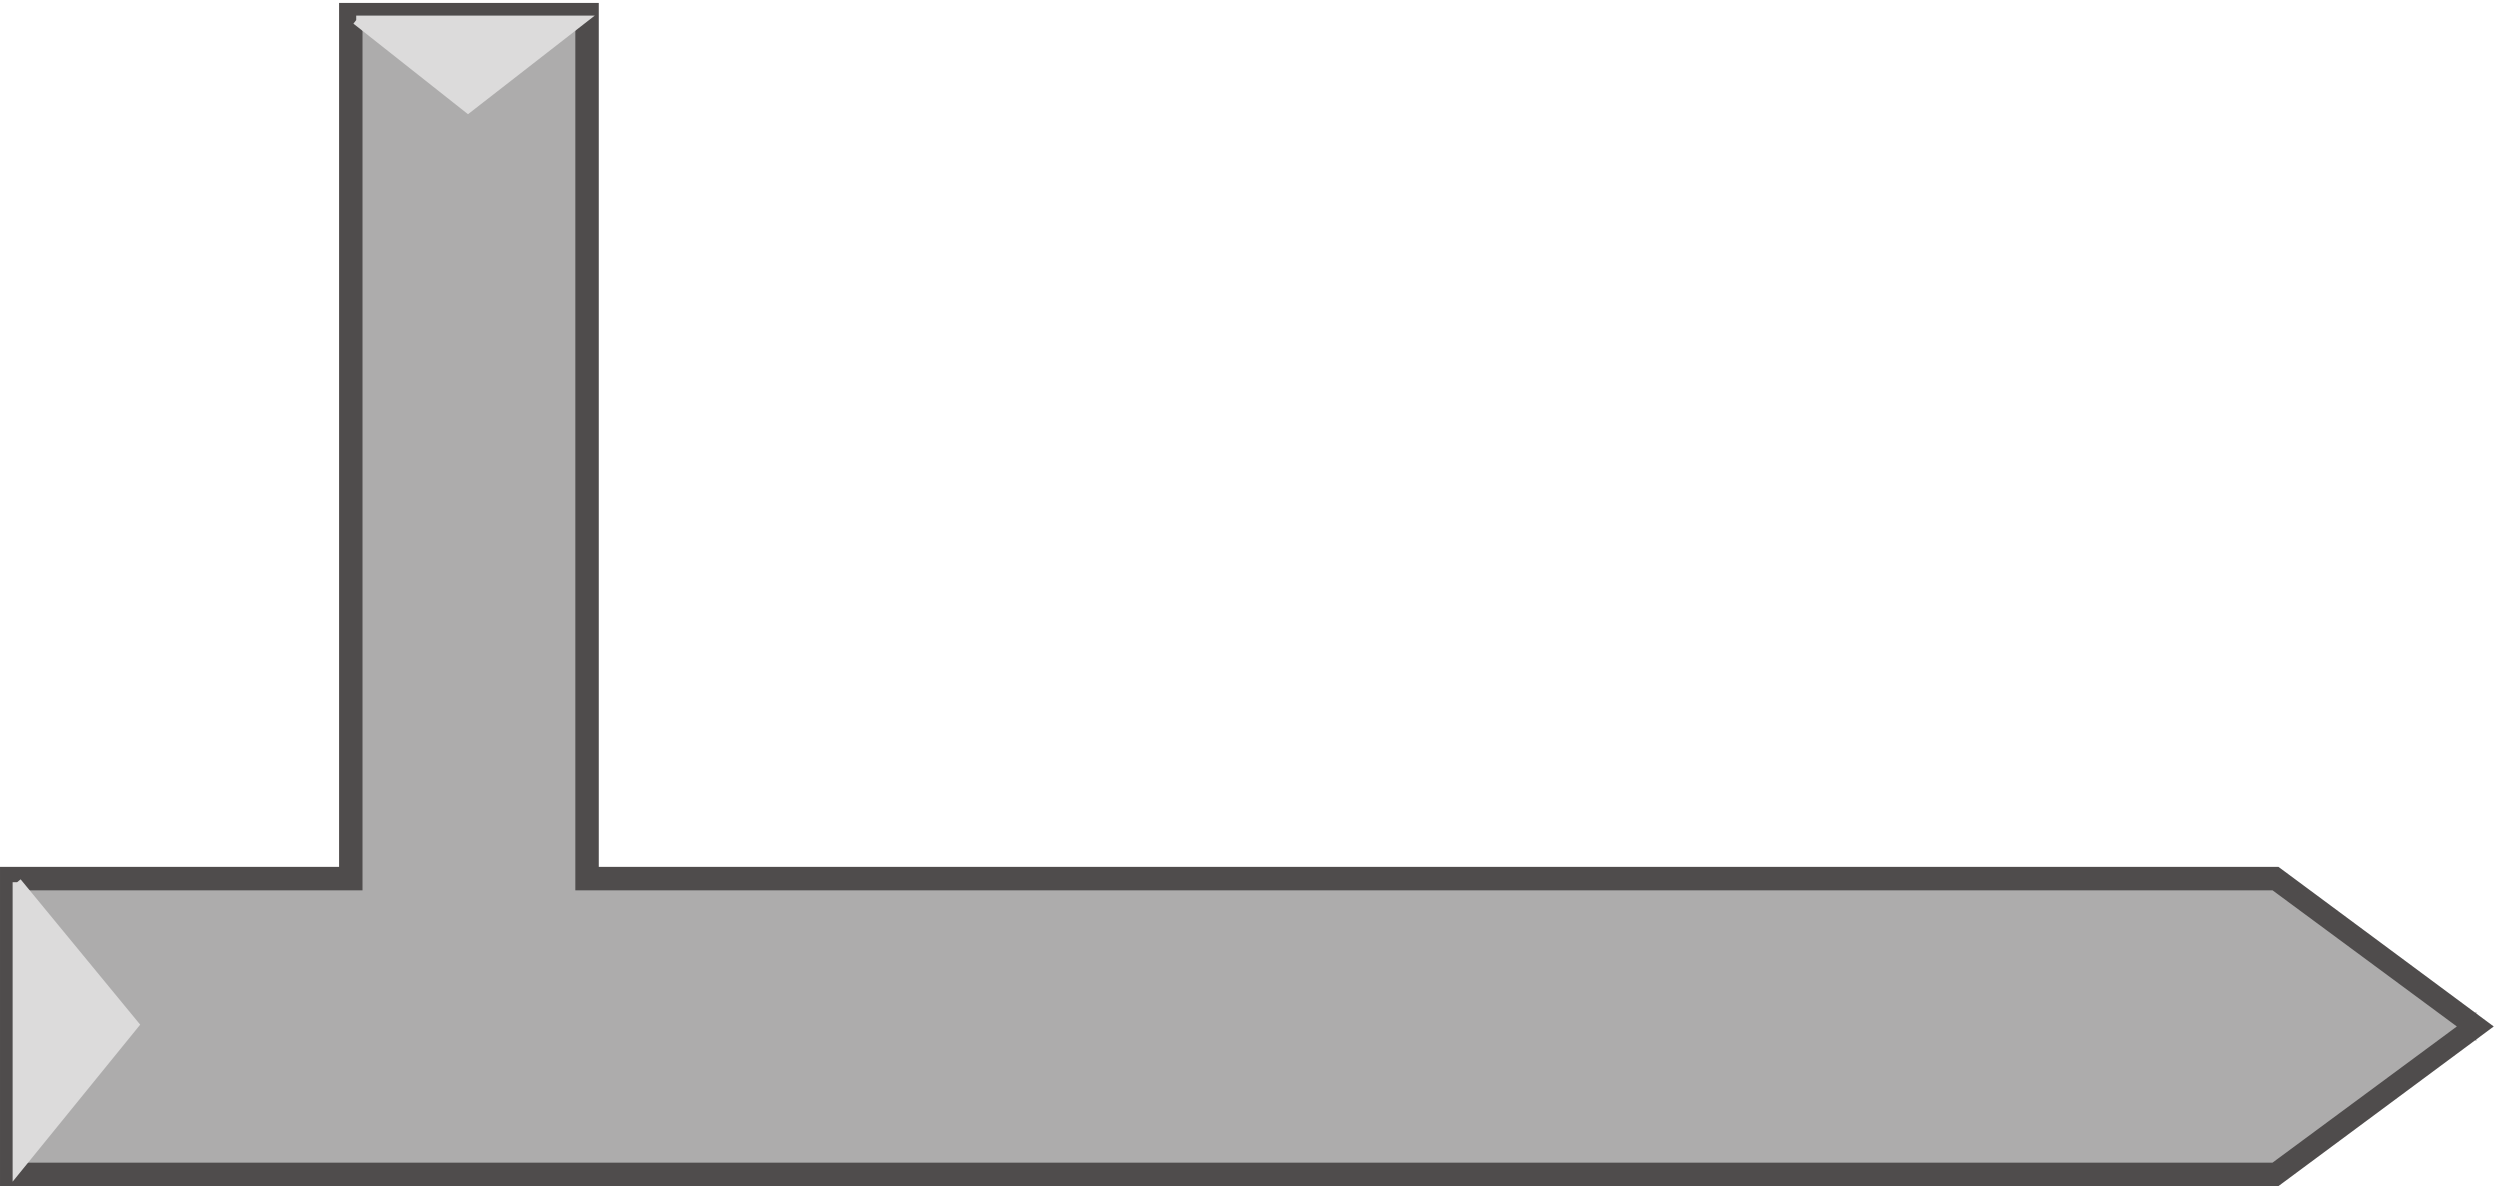
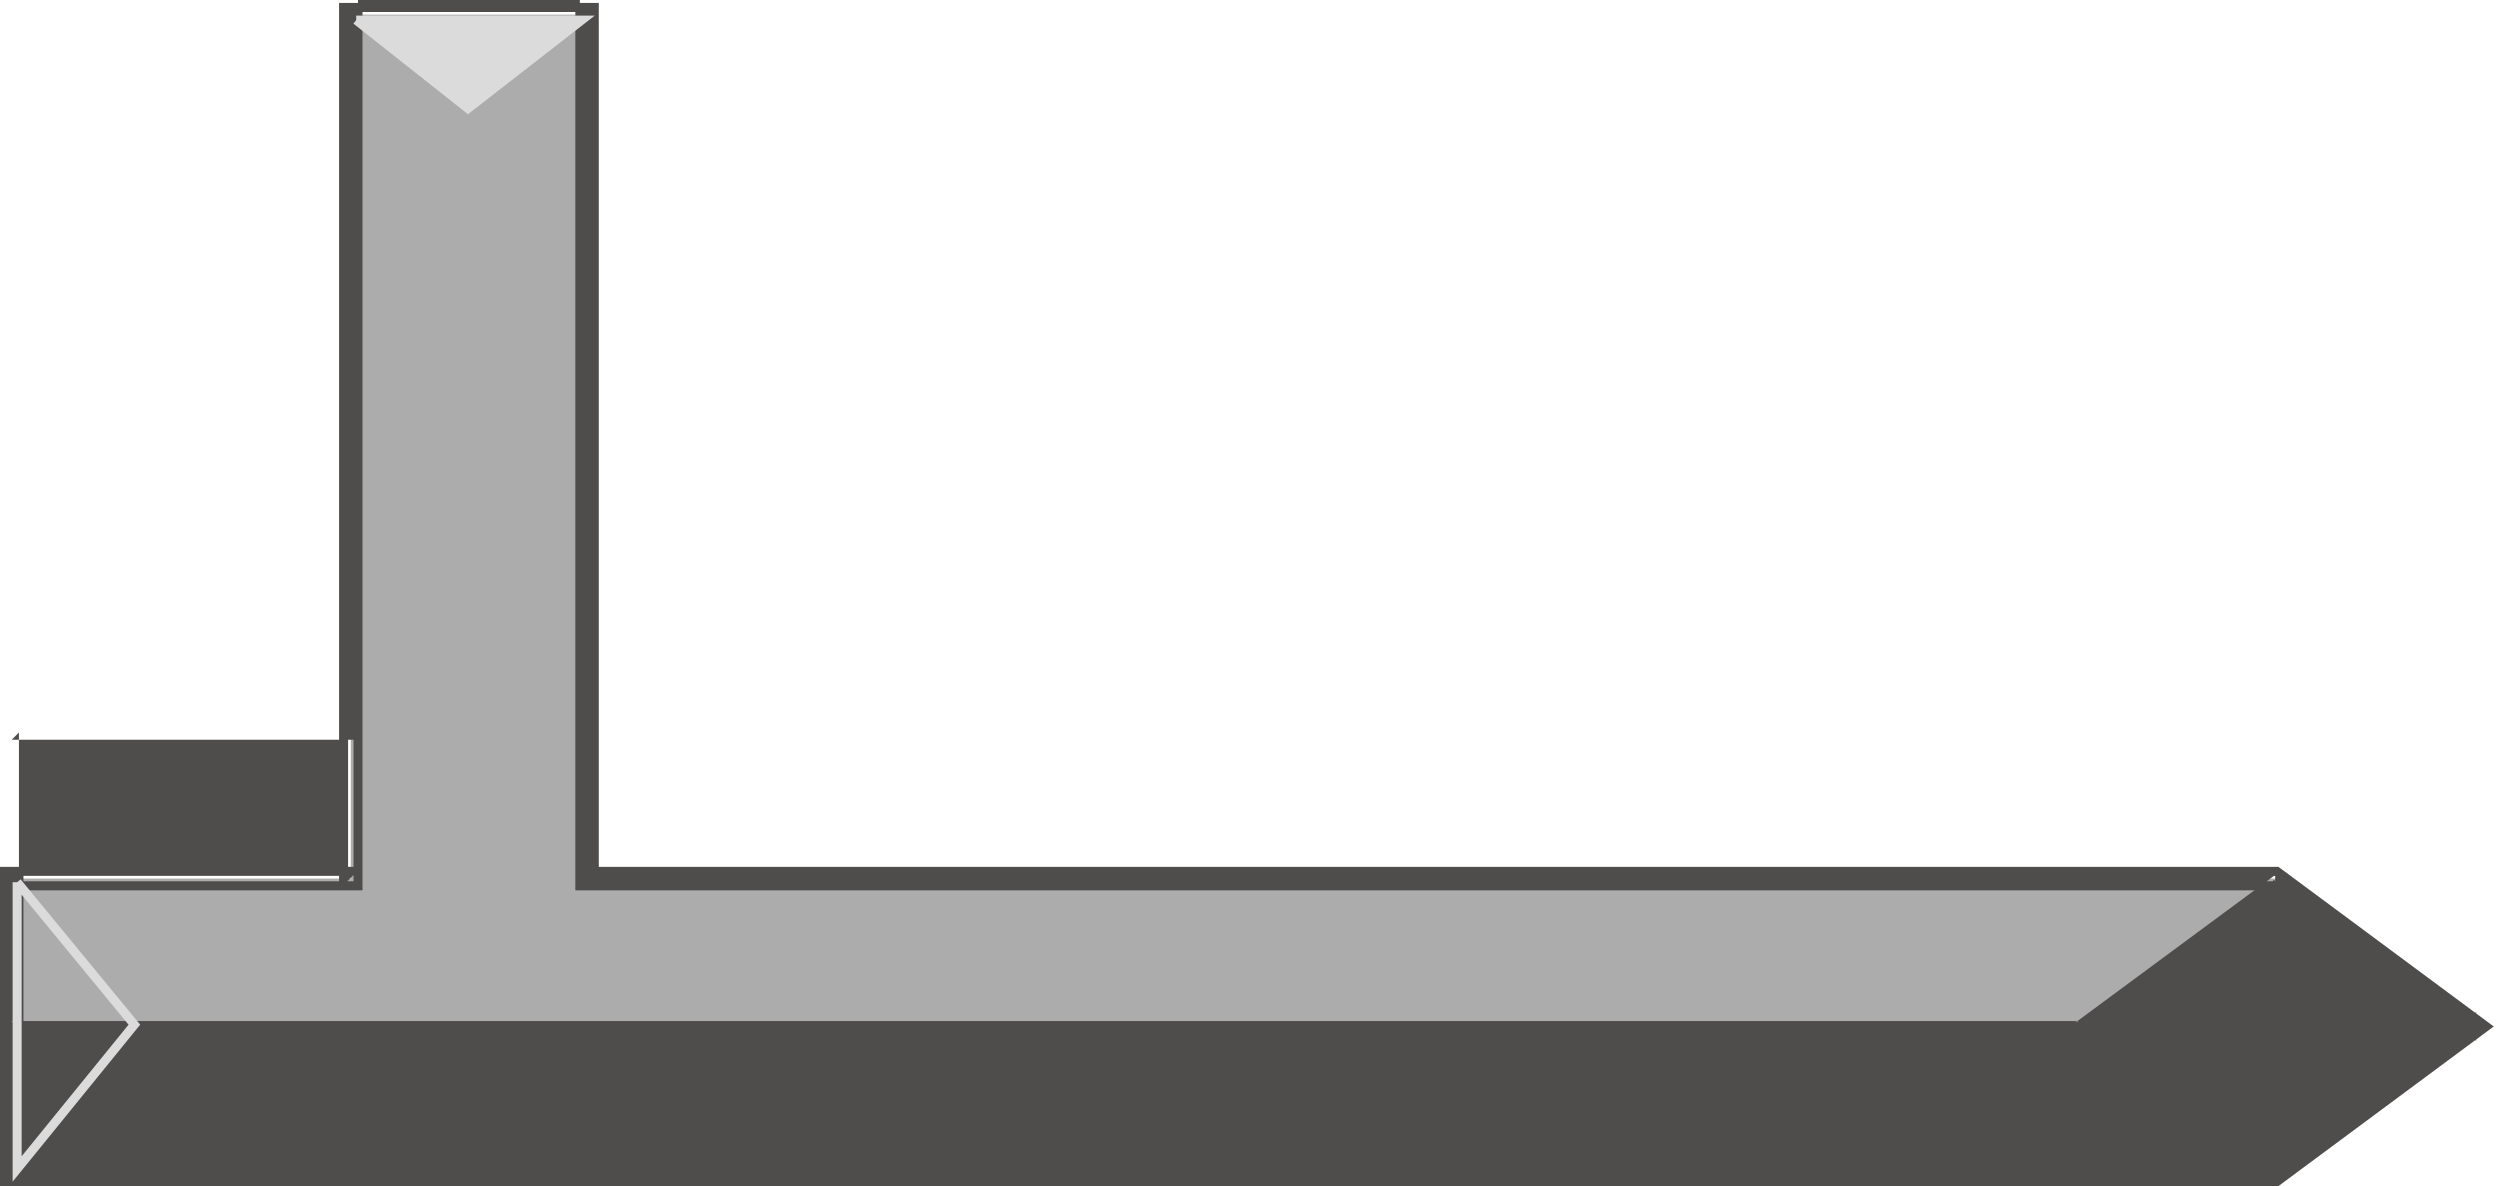
<svg xmlns="http://www.w3.org/2000/svg" xml:space="preserve" width="276.539" height="131.2">
  <path d="M487.832 255.164v718.5h-196.5v-718.5h-282v-246H1891.83l166.5 123-166.5 123H487.832" style="fill:#adacac;fill-opacity:1;fill-rule:evenodd;stroke:none" transform="matrix(.133 0 0 -.133 .056 131.122)" />
-   <path d="m487.832 261.164 6-6v724.5h-208.5v-724.5l6 6h-288v-258H1893.33l174 129-174 129zm-6-12H1891.83l-3 1.5 166.5-123v9l-166.5-123 3 1.5H9.332l6-6v246l-6-6h288v724.5l-6-6h196.5l-6 6v-724.5" style="fill:#4f4c4c;fill-opacity:1;fill-rule:evenodd;stroke:none" transform="matrix(.133 0 0 -.133 .056 131.122)" />
+   <path d="m487.832 261.164 6-6v724.5h-208.5v-724.5l6 6h-288v-258H1893.33l174 129-174 129zm-6-12H1891.83v9l-166.5-123 3 1.5H9.332l6-6v246l-6-6h288v724.5l-6-6h196.5l-6 6v-724.5" style="fill:#4f4c4c;fill-opacity:1;fill-rule:evenodd;stroke:none" transform="matrix(.133 0 0 -.133 .056 131.122)" />
  <path d="m487.832 261.164 6-6v724.5h-208.5v-724.5l6 6h-288v-258H1893.33l174 129-174 129zm-6-12H1891.83l-3 1.5 166.5-123v9l-166.5-123 3 1.5H9.332l6-6v246l-6-6h288v724.5l-6-6h196.5l-6 6z" style="fill:none;stroke:#4f4c4c;stroke-width:7.5;stroke-linecap:butt;stroke-linejoin:miter;stroke-miterlimit:10;stroke-dasharray:none;stroke-opacity:1" transform="matrix(.133 0 0 -.133 .056 131.122)" />
  <path d="m295.832 969.164 93-73.5 94.5 73.5z" style="fill:#dcdbdb;fill-opacity:1;fill-rule:evenodd;stroke:none" transform="matrix(.133 0 0 -.133 .056 131.122)" />
  <path d="m295.832 969.164 93-73.5 94.5 73.5h-187.5" style="fill:none;stroke:#dcdbdb;stroke-width:7.5;stroke-linecap:butt;stroke-linejoin:miter;stroke-miterlimit:10;stroke-dasharray:none;stroke-opacity:1" transform="matrix(.133 0 0 -.133 .056 131.122)" />
-   <path d="m13.832 252.164 97.5-118.5-97.5-120z" style="fill:#dcdbdb;fill-opacity:1;fill-rule:evenodd;stroke:none" transform="matrix(.133 0 0 -.133 .056 131.122)" />
  <path d="m13.832 252.164 97.5-118.5-97.5-120v238.5" style="fill:none;stroke:#dcdbdb;stroke-width:7.5;stroke-linecap:butt;stroke-linejoin:miter;stroke-miterlimit:10;stroke-dasharray:none;stroke-opacity:1" transform="matrix(.133 0 0 -.133 .056 131.122)" />
</svg>